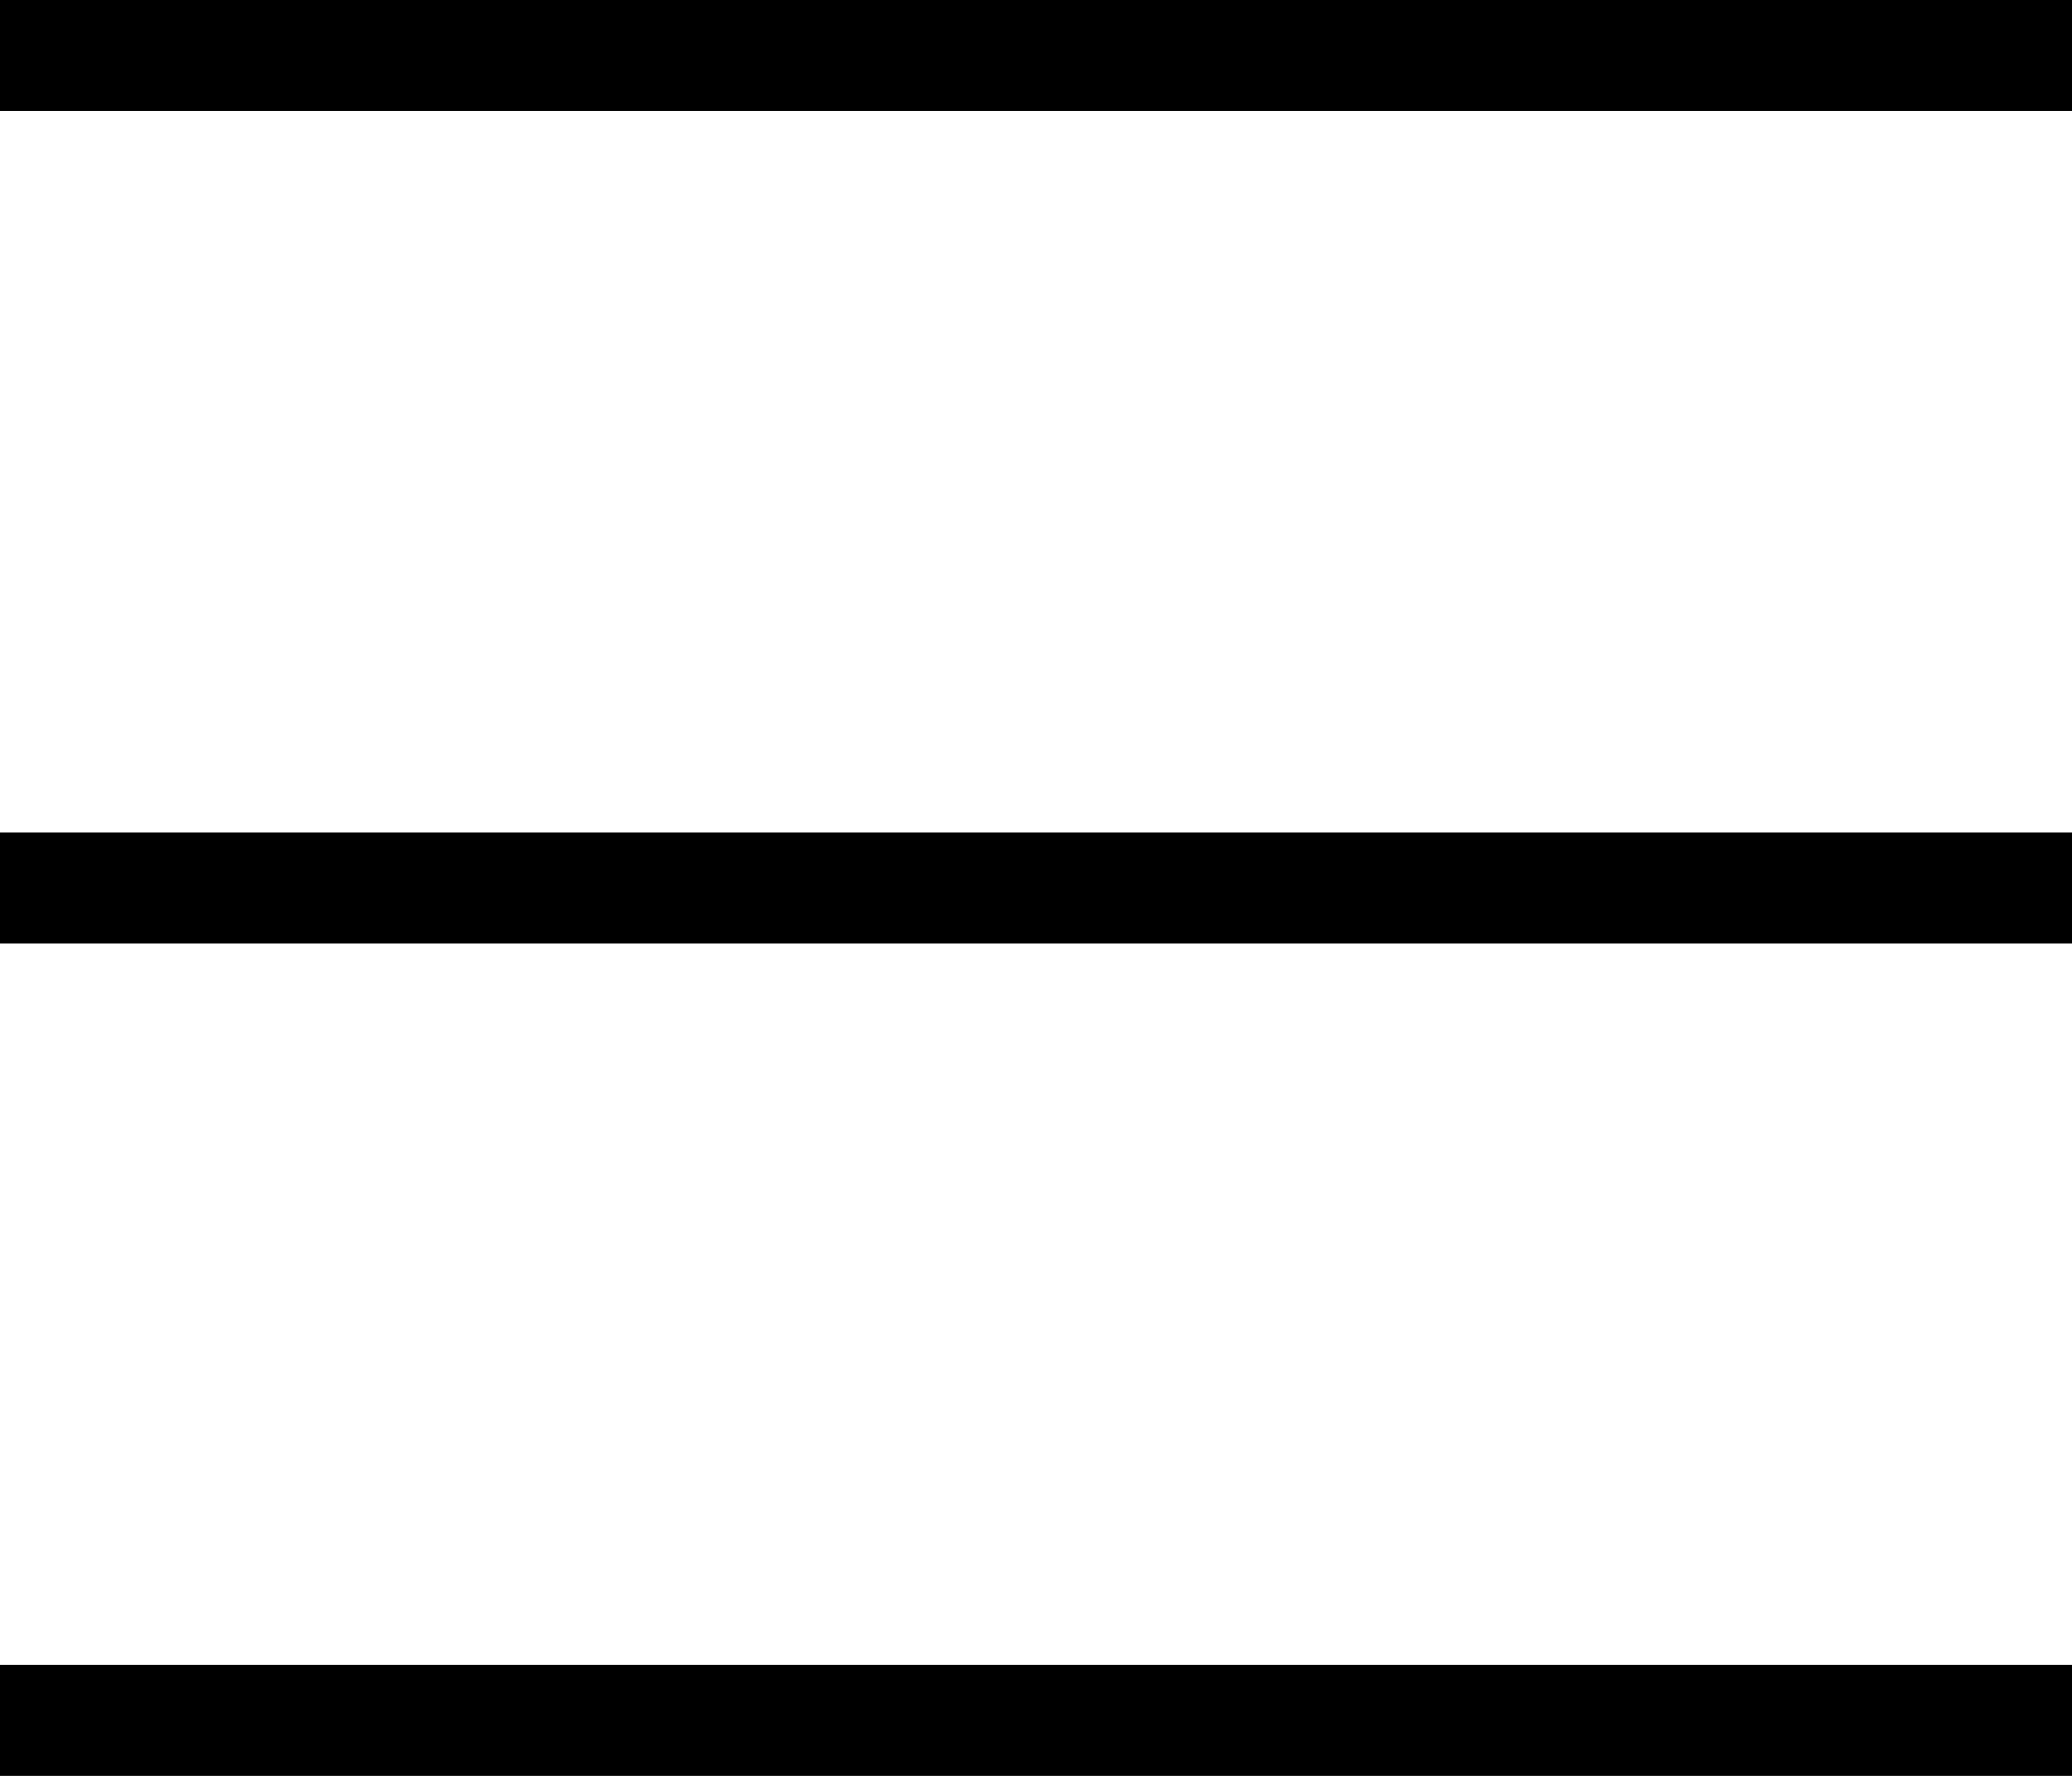
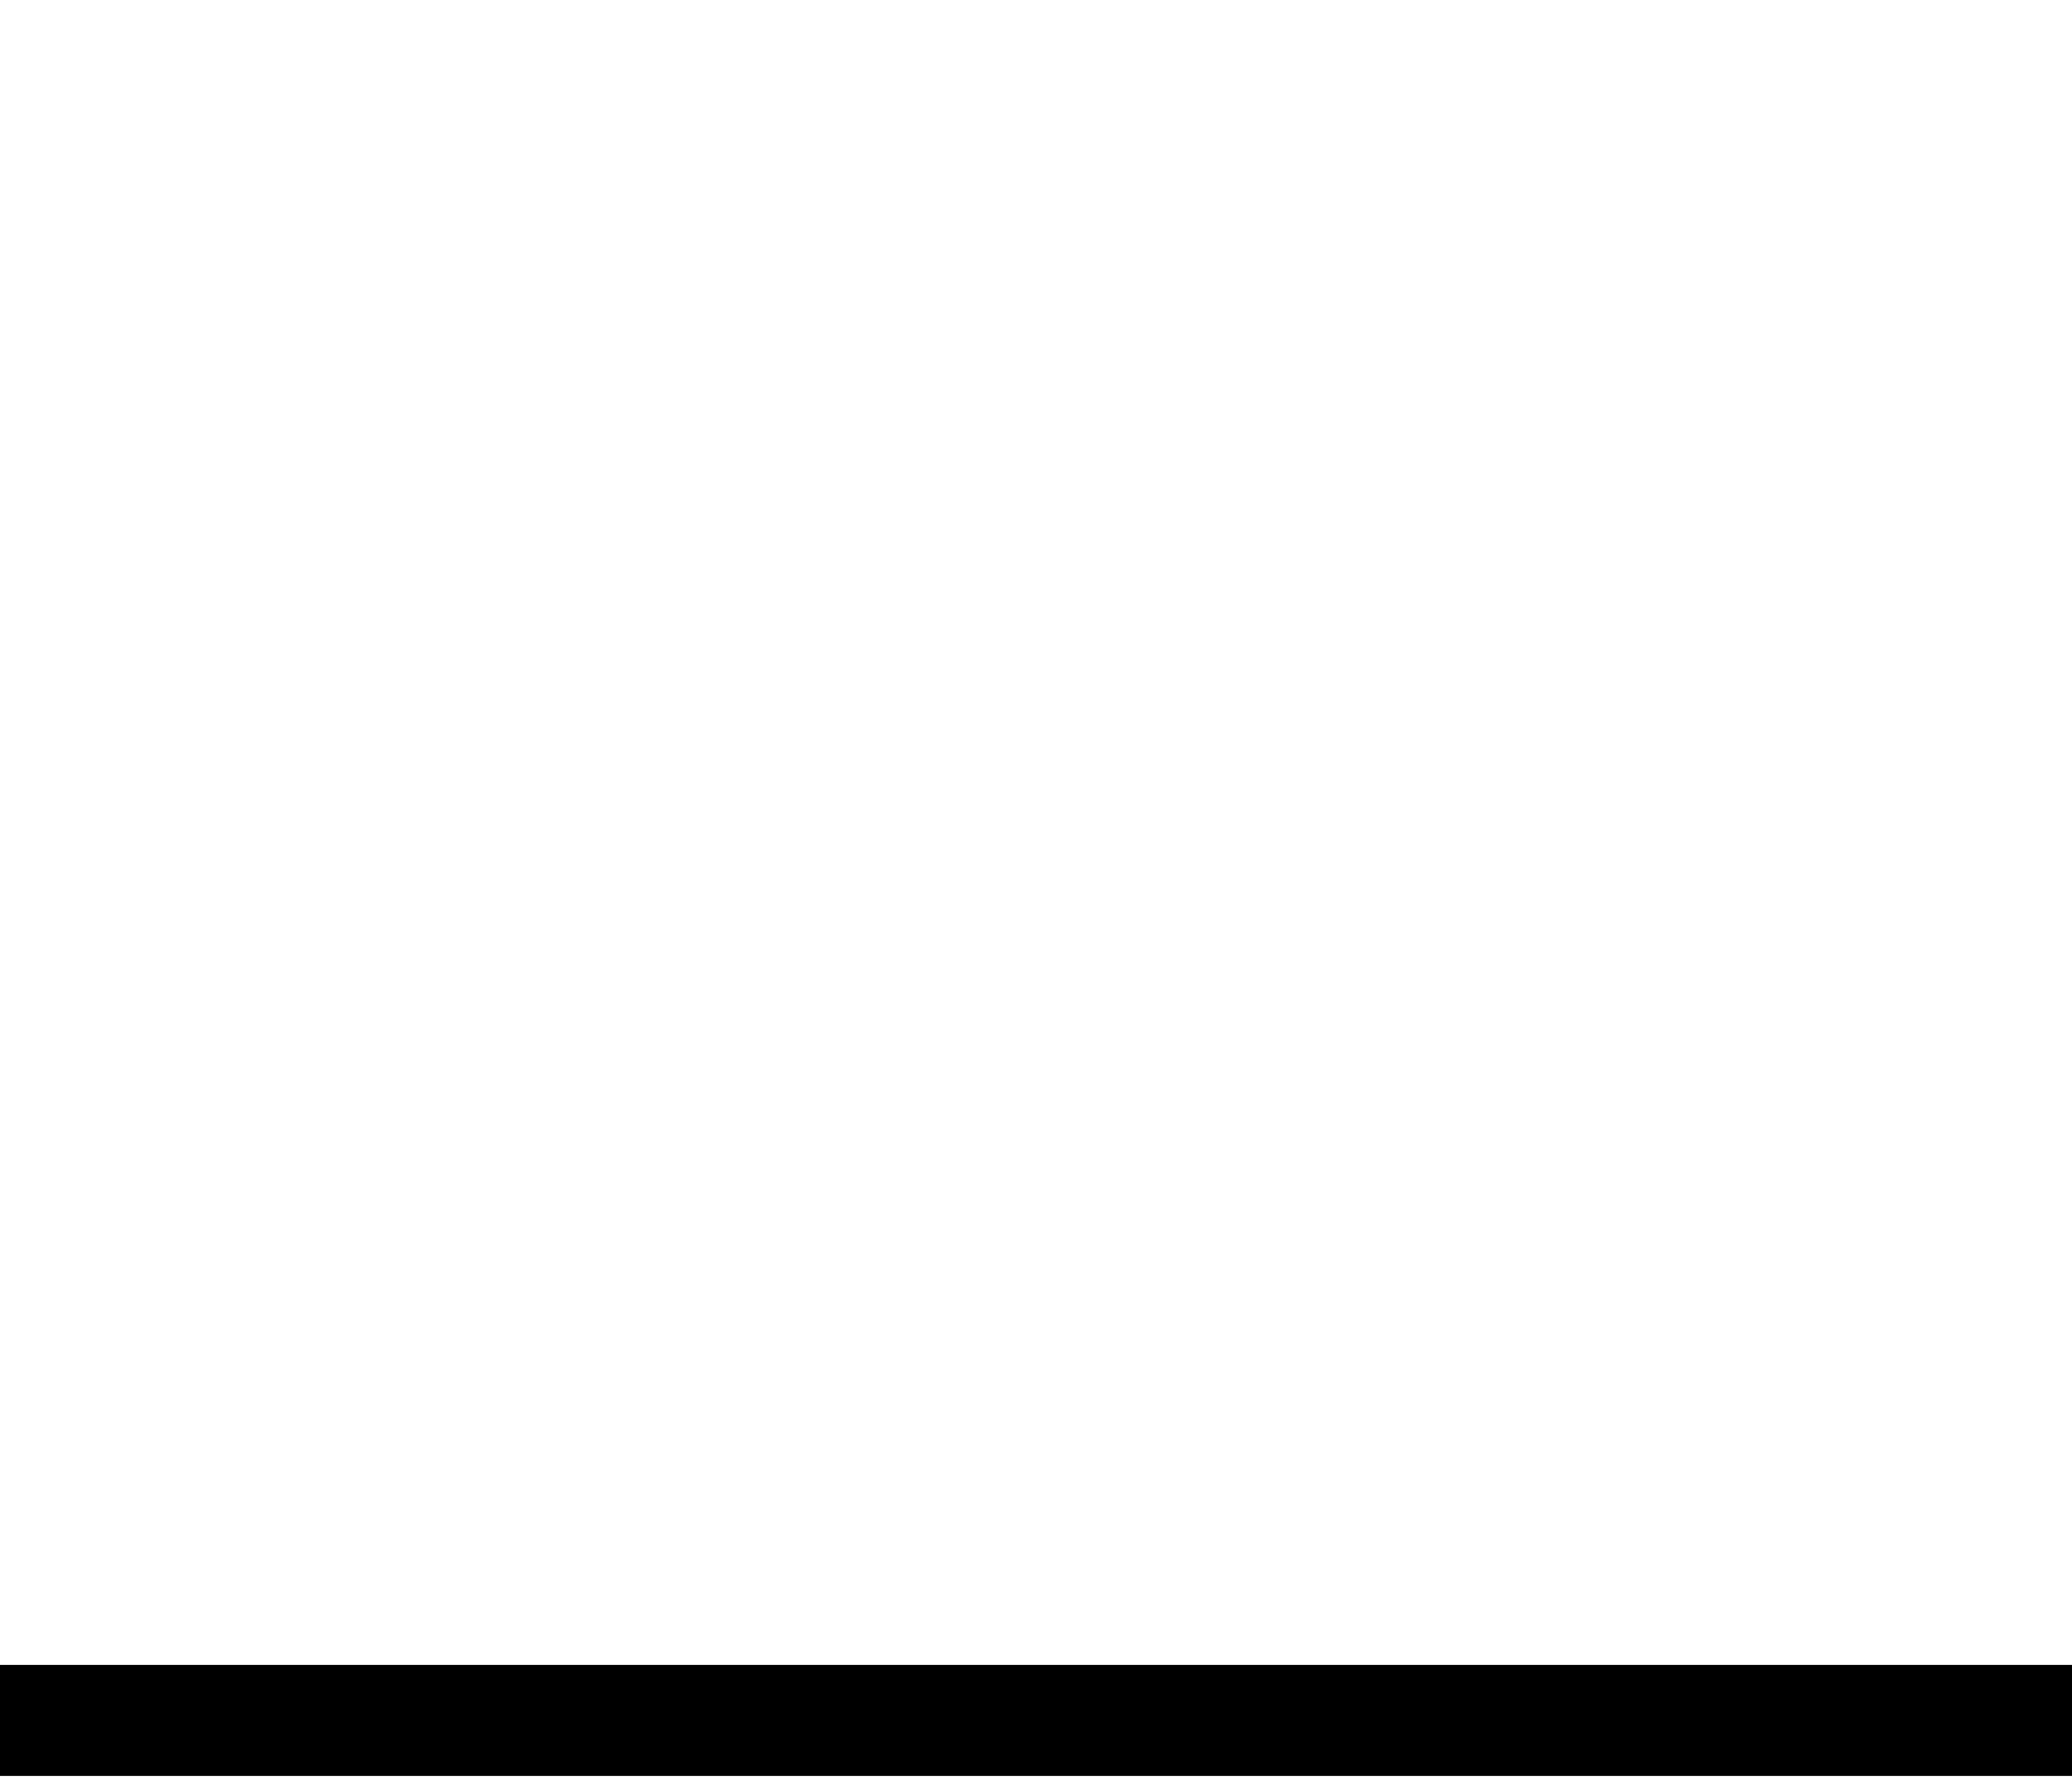
<svg xmlns="http://www.w3.org/2000/svg" width="29" height="25" viewBox="0 0 29 25" fill="none">
-   <rect width="29" height="1.554" fill="black" />
-   <rect y="11.652" width="29" height="1.554" fill="black" />
  <rect y="23.303" width="29" height="1.554" fill="black" />
</svg>